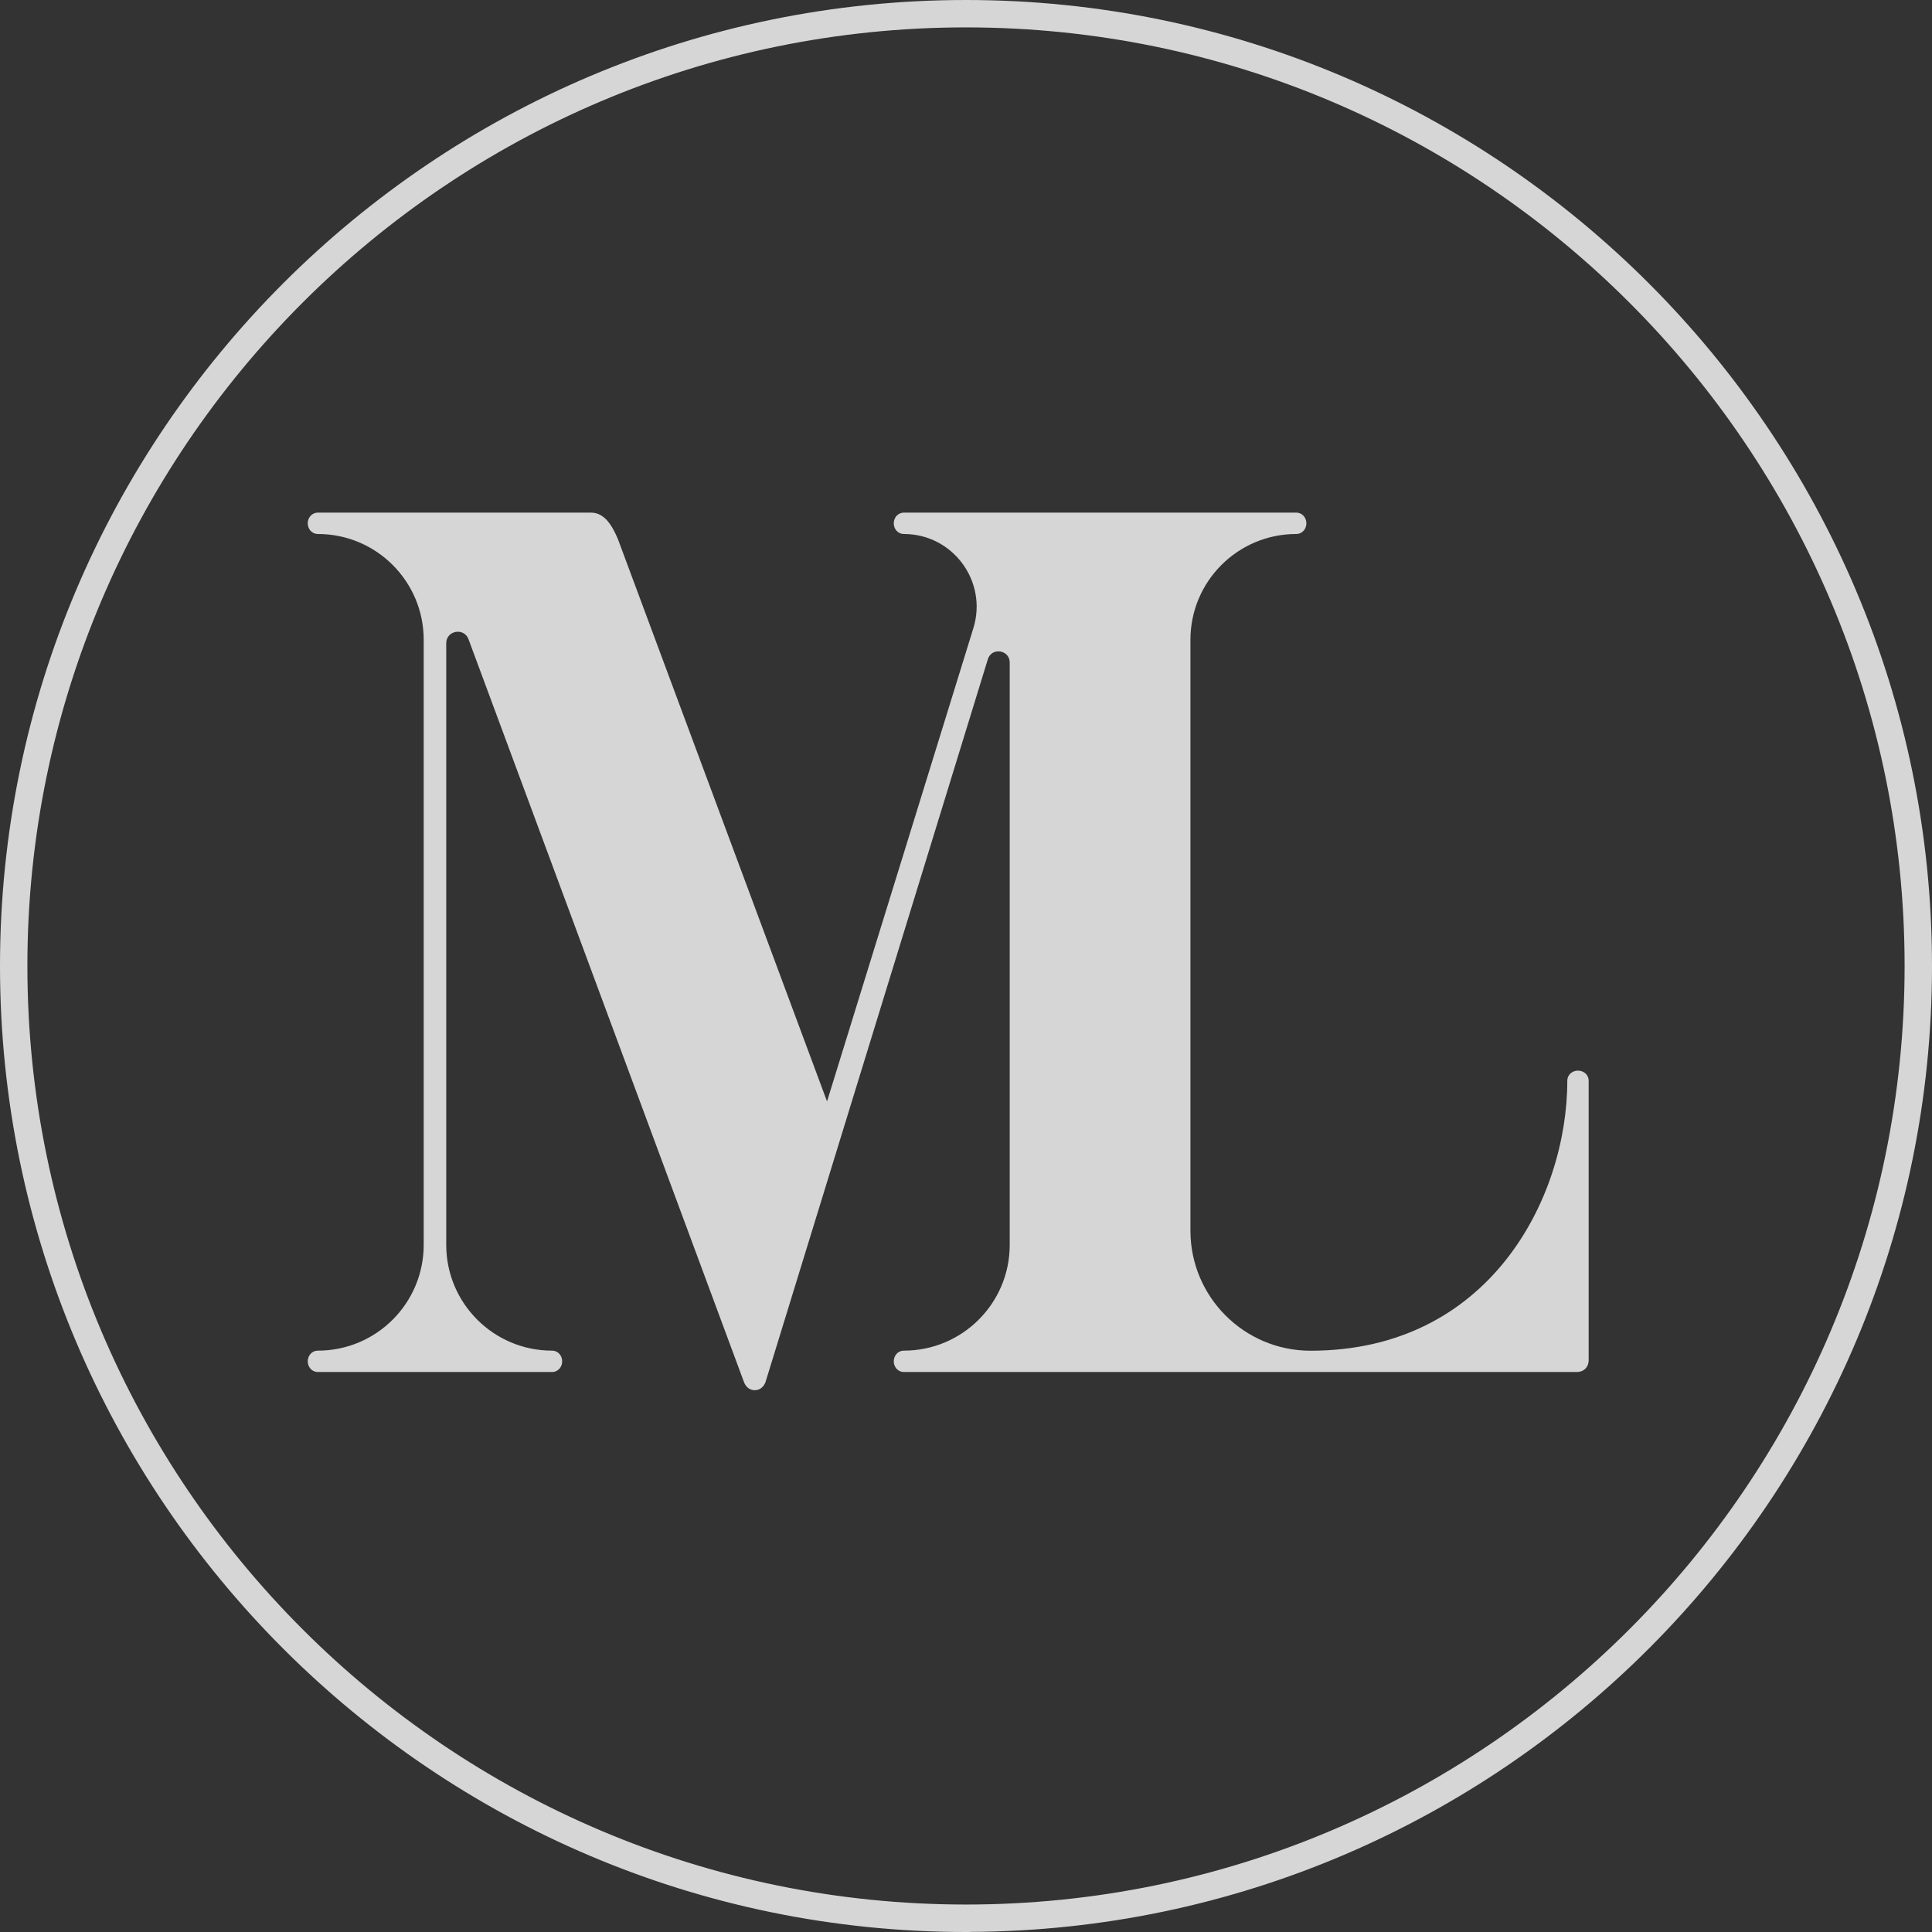
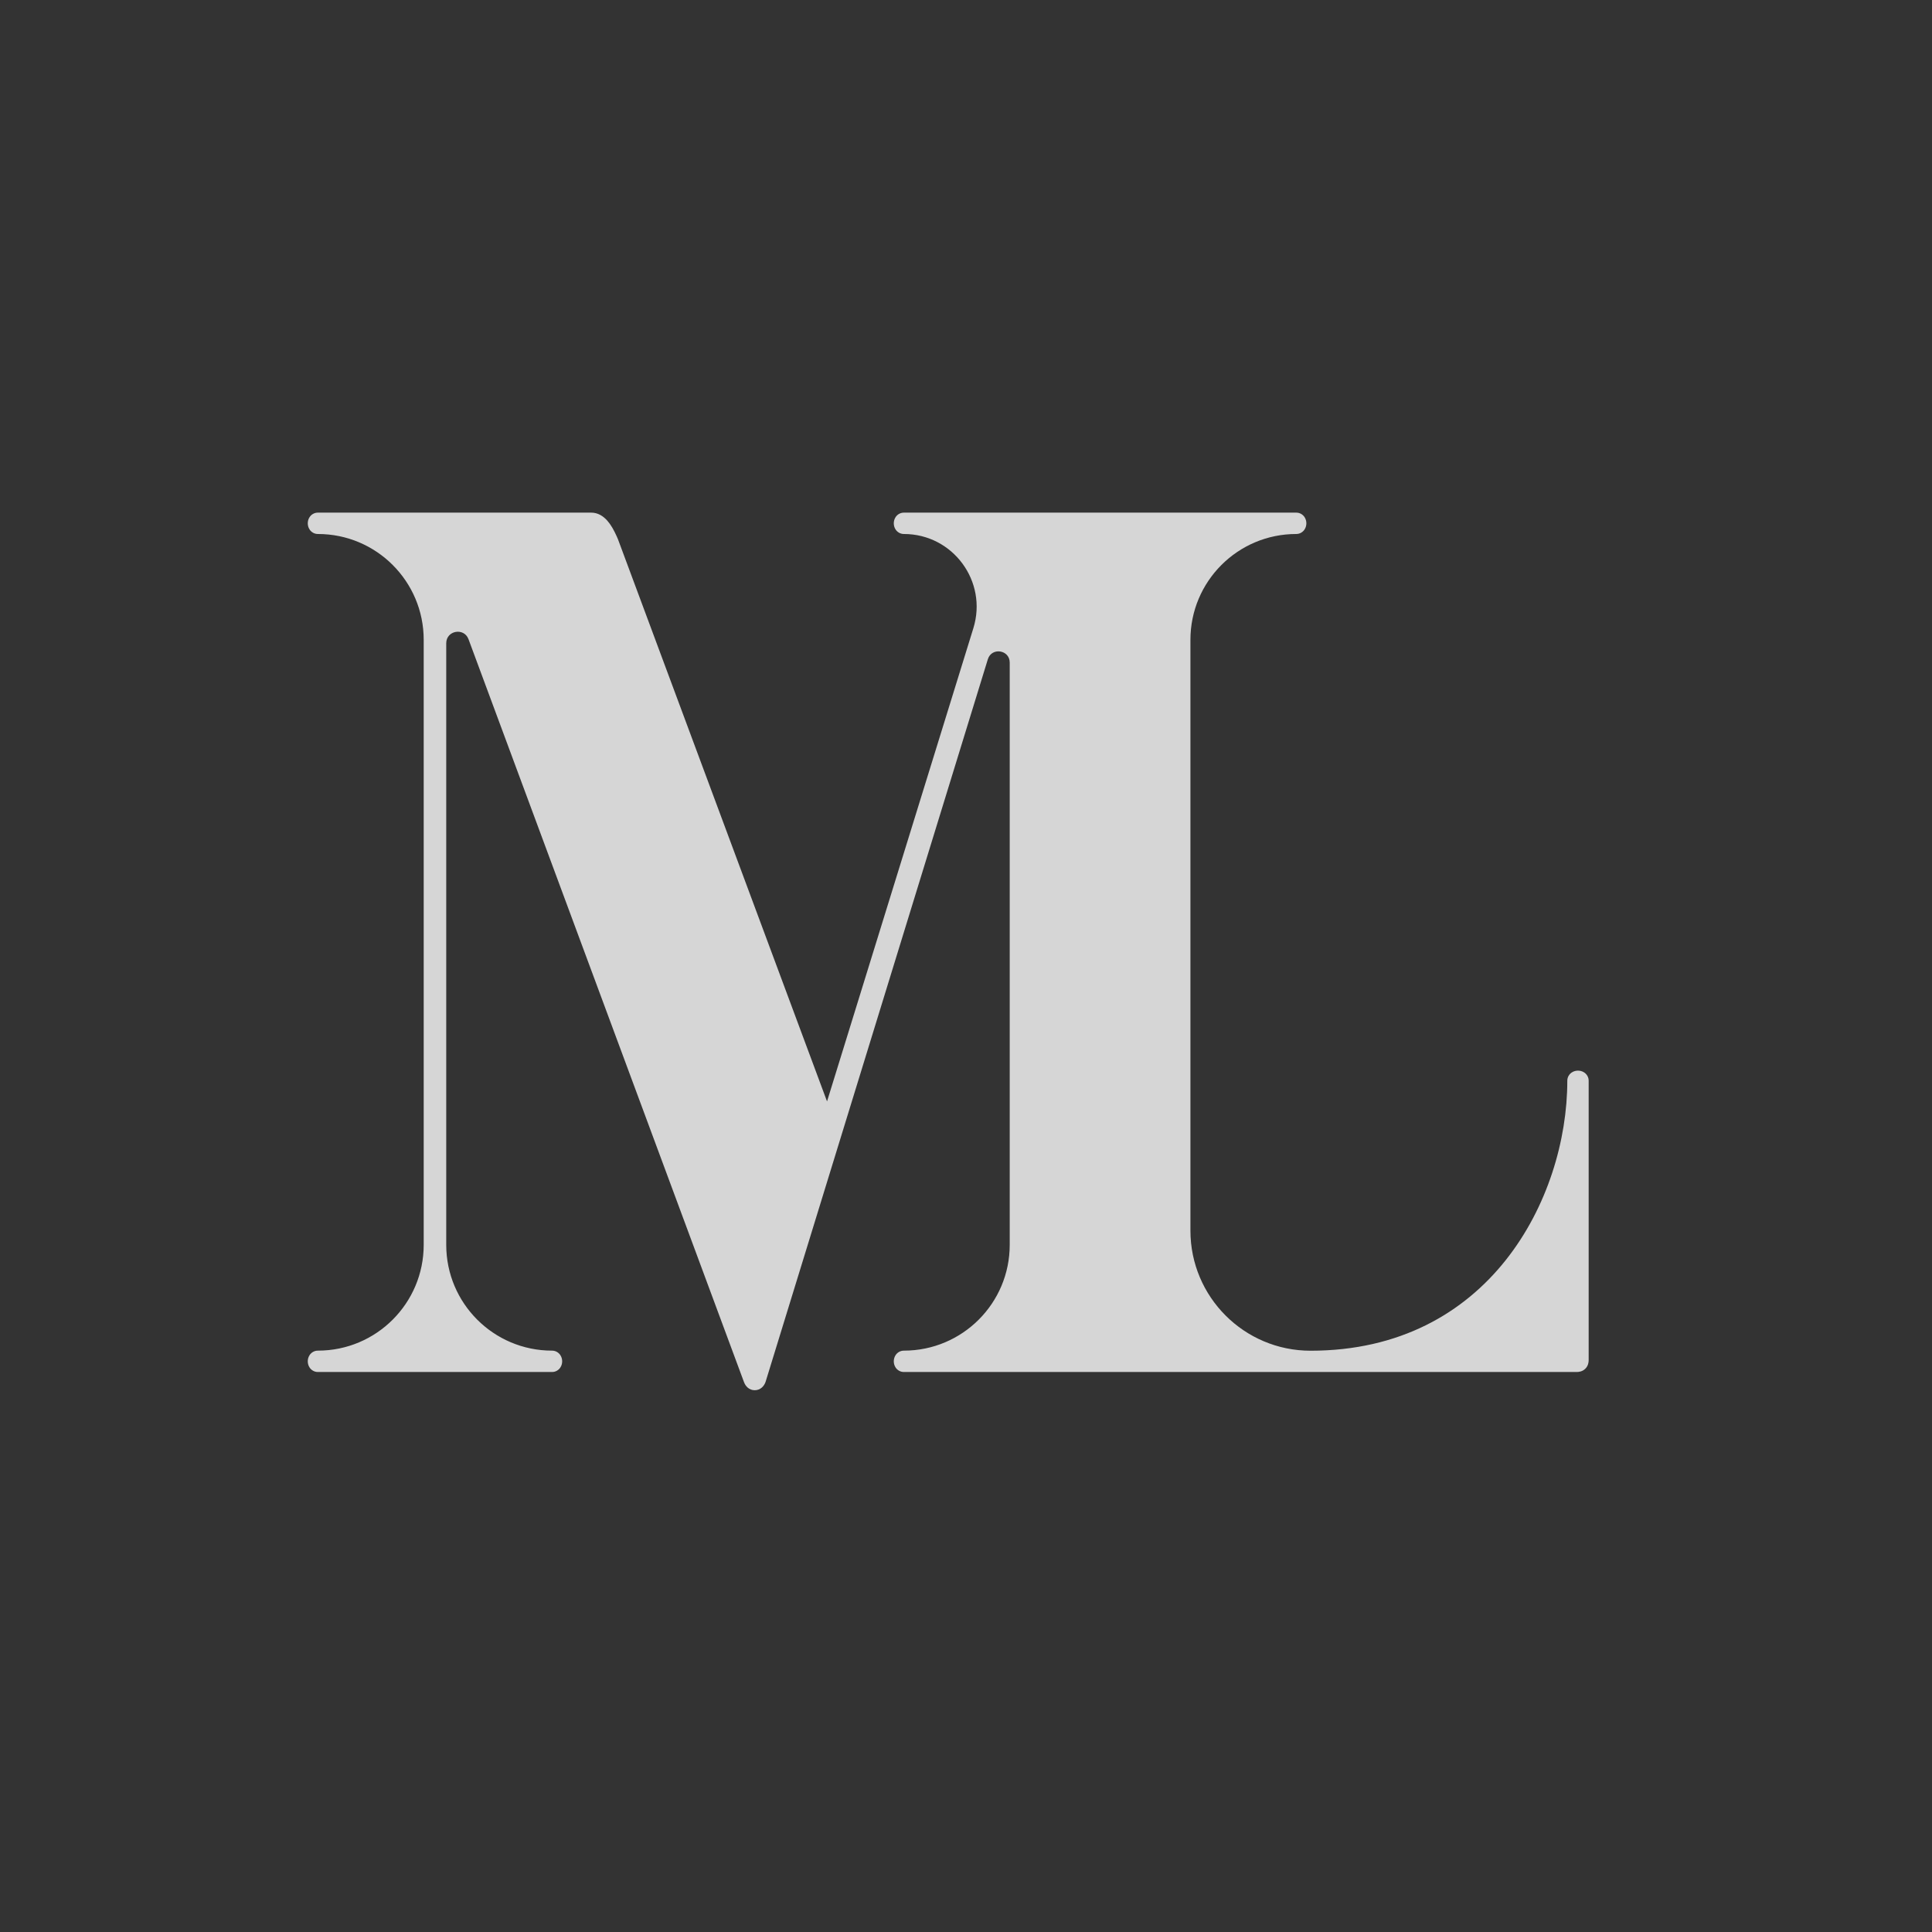
<svg xmlns="http://www.w3.org/2000/svg" width="1000" height="1000" viewBox="0 0 1000 1000" fill="none">
  <rect x="0" y="0" width="1000" height="1000" fill="#333333" stroke="none" />
  <path d="M306.004 265.337C309.481 265.337 312.257 267.124 314.39 269.555C316.2 271.619 317.769 274.378 319.213 277.618L319.822 279.034L319.856 279.113L319.89 279.197L428.072 570.087C448.671 503.406 483.822 389.771 503.815 325.14C511.302 300.931 493.201 276.395 467.86 276.395C465.915 276.395 464.427 275.348 463.596 274.122C462.852 273.025 462.62 271.824 462.62 270.866C462.62 269.907 462.852 268.703 463.596 267.605C464.427 266.379 465.915 265.337 467.86 265.337H670.934C672.878 265.338 674.363 266.38 675.197 267.605C675.937 268.703 676.17 269.908 676.17 270.866C676.17 271.824 675.937 273.025 675.197 274.122C674.363 275.347 672.878 276.394 670.934 276.395C640.684 276.395 616.164 300.916 616.164 331.165V636.965C616.164 671.297 643.996 699.132 678.334 699.132C724.624 699.132 757.709 679.48 779.32 652.298C801.03 624.992 811.235 589.963 811.235 559.439V559.391C811.235 557.447 812.281 555.967 813.507 555.132C814.604 554.388 815.804 554.16 816.764 554.16C817.723 554.16 818.924 554.388 820.021 555.132C821.247 555.967 822.292 557.447 822.292 559.391V703.994C822.292 705.242 821.991 707.014 820.576 708.429C819.16 709.845 817.392 710.142 816.14 710.146H467.86C465.915 710.146 464.427 709.101 463.596 707.875C462.852 706.777 462.62 705.577 462.62 704.618C462.62 703.663 462.852 702.458 463.596 701.361C464.427 700.13 465.915 699.089 467.86 699.089C498.106 699.089 522.63 674.571 522.63 644.326V342.941C522.63 336.293 513.255 334.885 511.302 341.238L396.291 715.154L396.283 715.184L396.27 715.218C395.589 717.309 393.693 719.577 390.653 719.577C387.691 719.577 385.823 717.425 385.098 715.378L385.09 715.382L242.504 330.873C240.195 324.647 230.968 326.302 230.968 332.943V644.322C230.968 674.571 255.49 699.089 285.74 699.089C287.685 699.089 289.168 700.135 290 701.361C290.744 702.458 290.979 703.663 290.979 704.618C290.978 705.577 290.744 706.777 290 707.875C289.168 709.101 287.685 710.142 285.74 710.146H164.541C162.595 710.146 161.109 709.101 160.276 707.875C159.533 706.777 159.302 705.577 159.302 704.618C159.302 703.663 159.532 702.458 160.276 701.361C161.108 700.13 162.594 699.089 164.541 699.089C194.788 699.089 219.308 674.571 219.308 644.326V331.16C219.308 300.914 194.788 276.395 164.541 276.395C162.595 276.395 161.109 275.348 160.276 274.122C159.533 273.025 159.302 271.824 159.302 270.866C159.302 269.907 159.532 268.703 160.276 267.605C161.108 266.379 162.594 265.337 164.541 265.337H306.004Z" fill="white" fill-opacity="0.8" />
-   <path fill-rule="evenodd" clip-rule="evenodd" d="M500 0C775.677 0.001 1000 224.273 1000 499.981C1000 774.967 776.843 998.778 502.151 999.944V1000H500C224.323 1000 0.001 775.685 0 499.981C0 224.273 224.323 0 500 0ZM500 14.176C232.129 14.176 14.176 232.12 14.176 499.981C14.177 767.838 232.129 985.785 500 985.785C767.868 985.785 985.824 767.838 985.824 499.981C985.824 232.12 767.911 14.176 500 14.176Z" fill="white" fill-opacity="0.8" />
</svg>